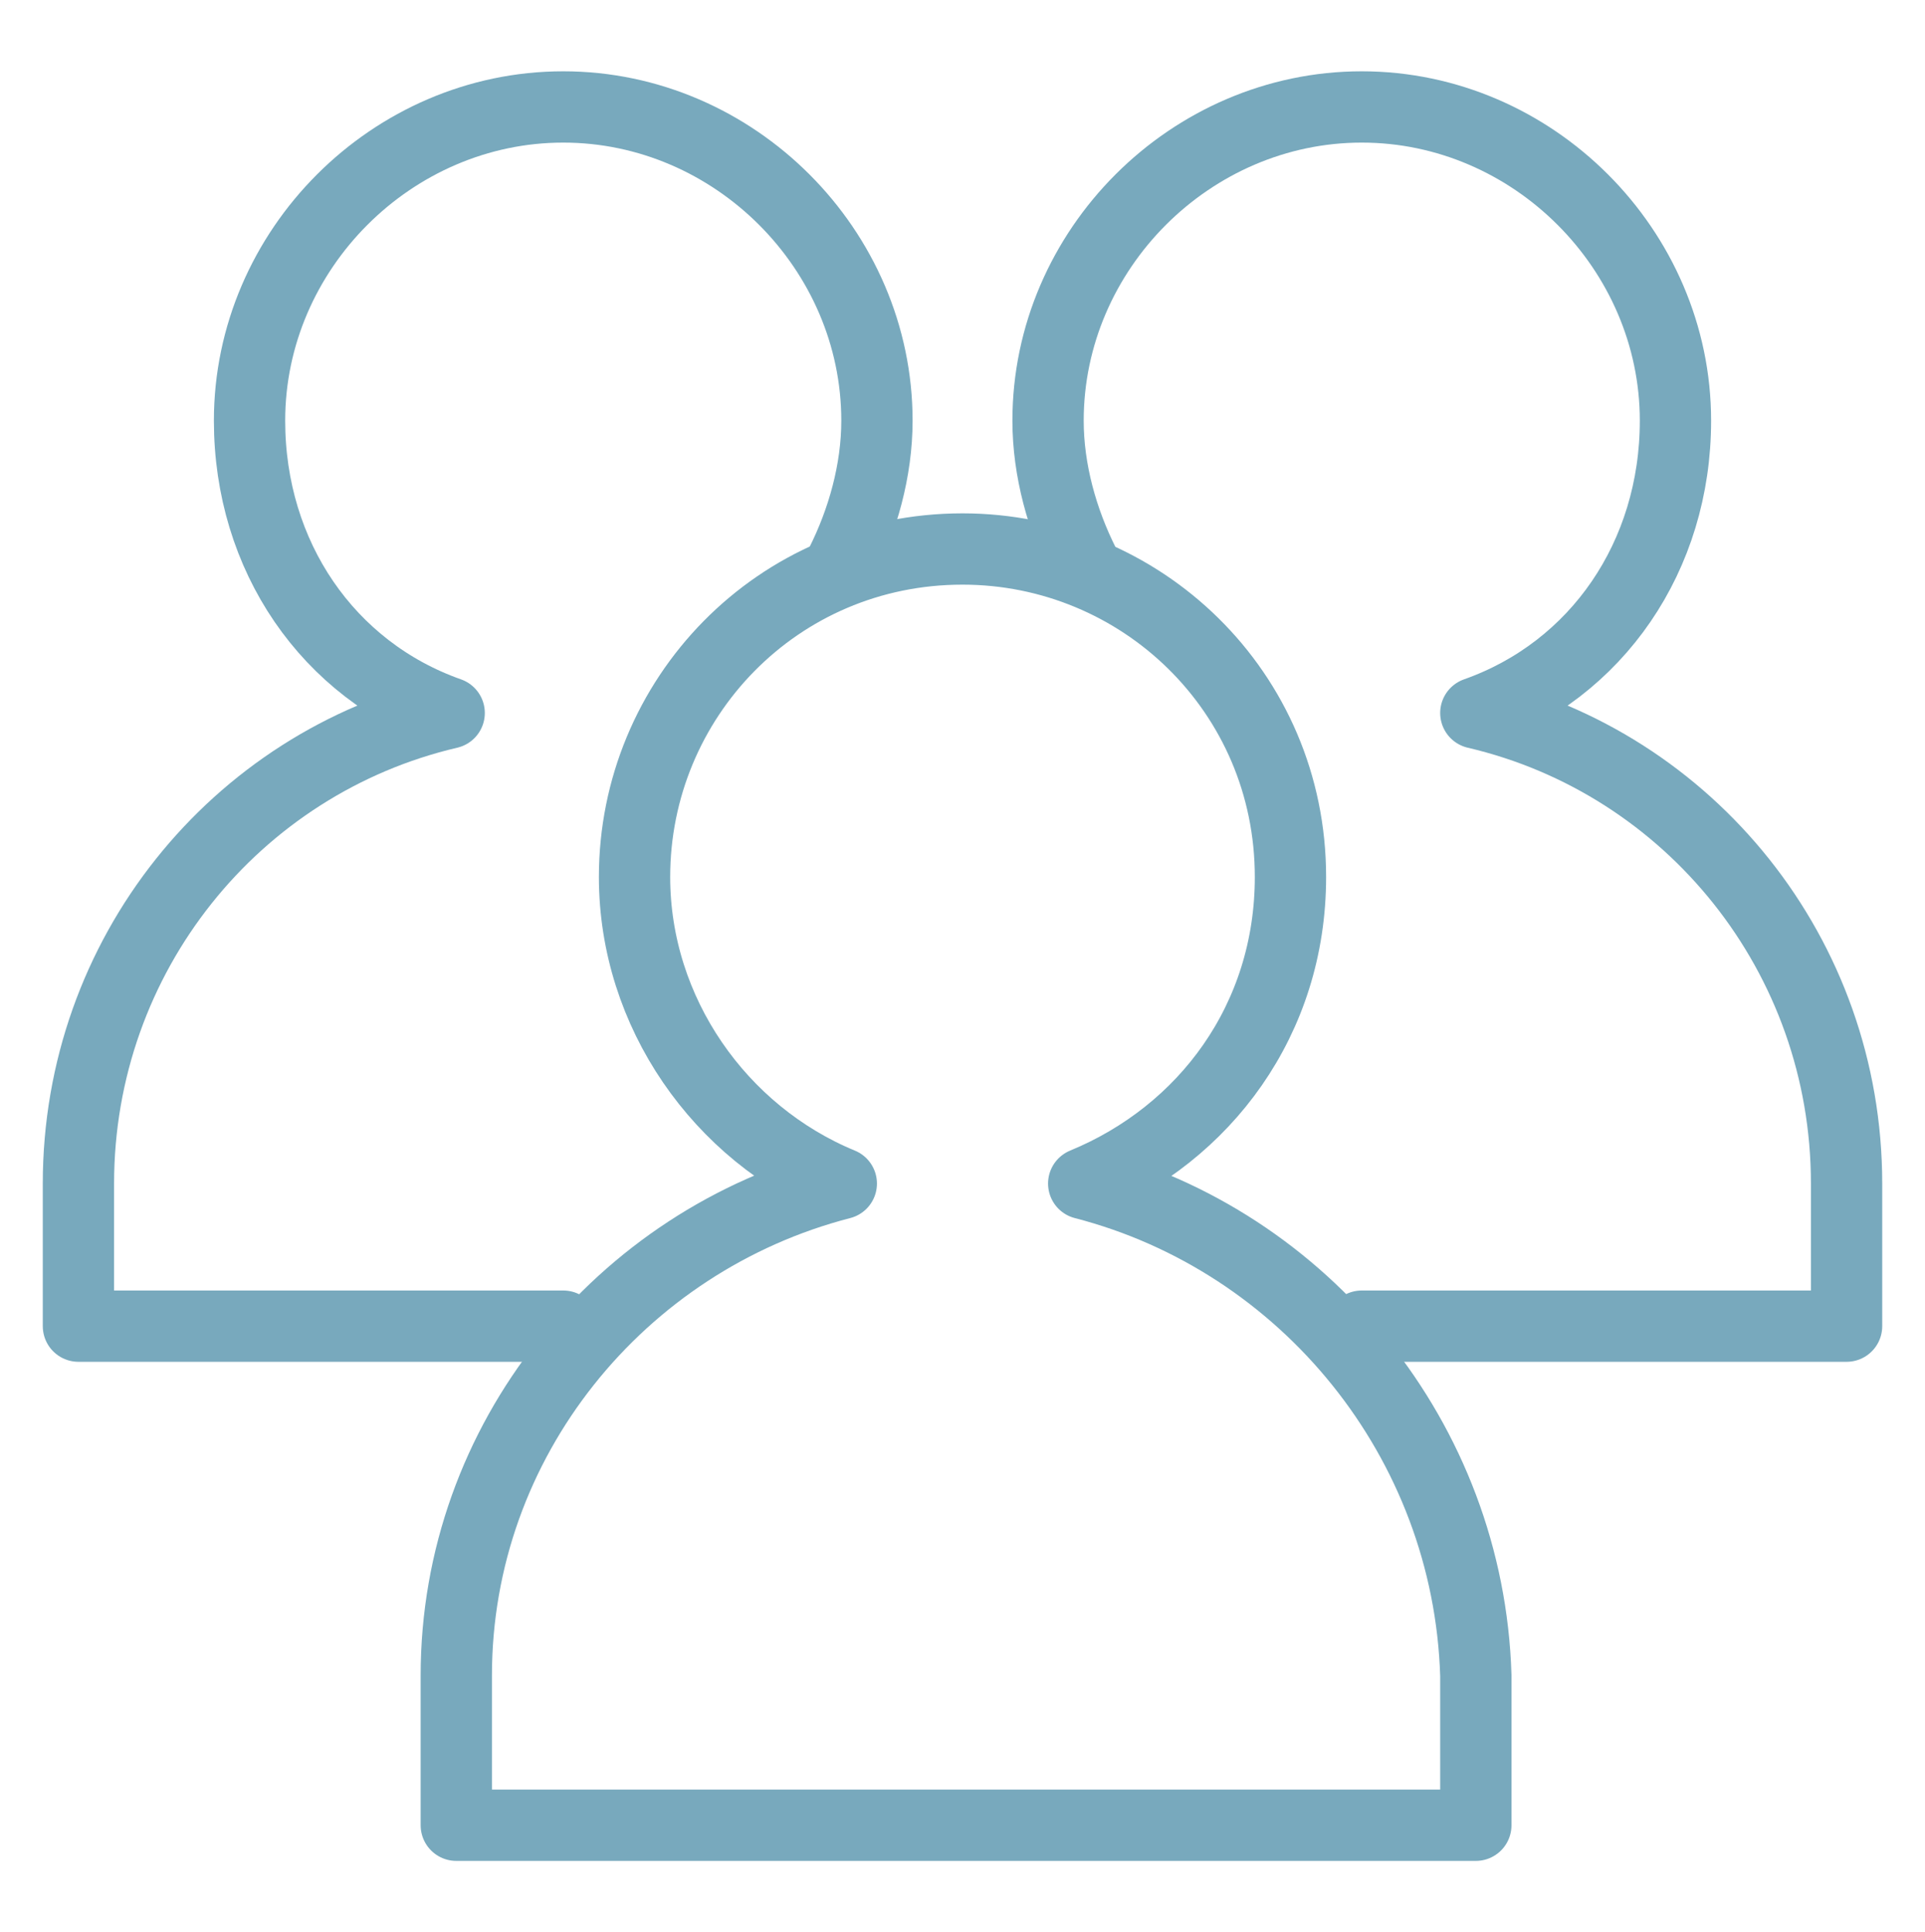
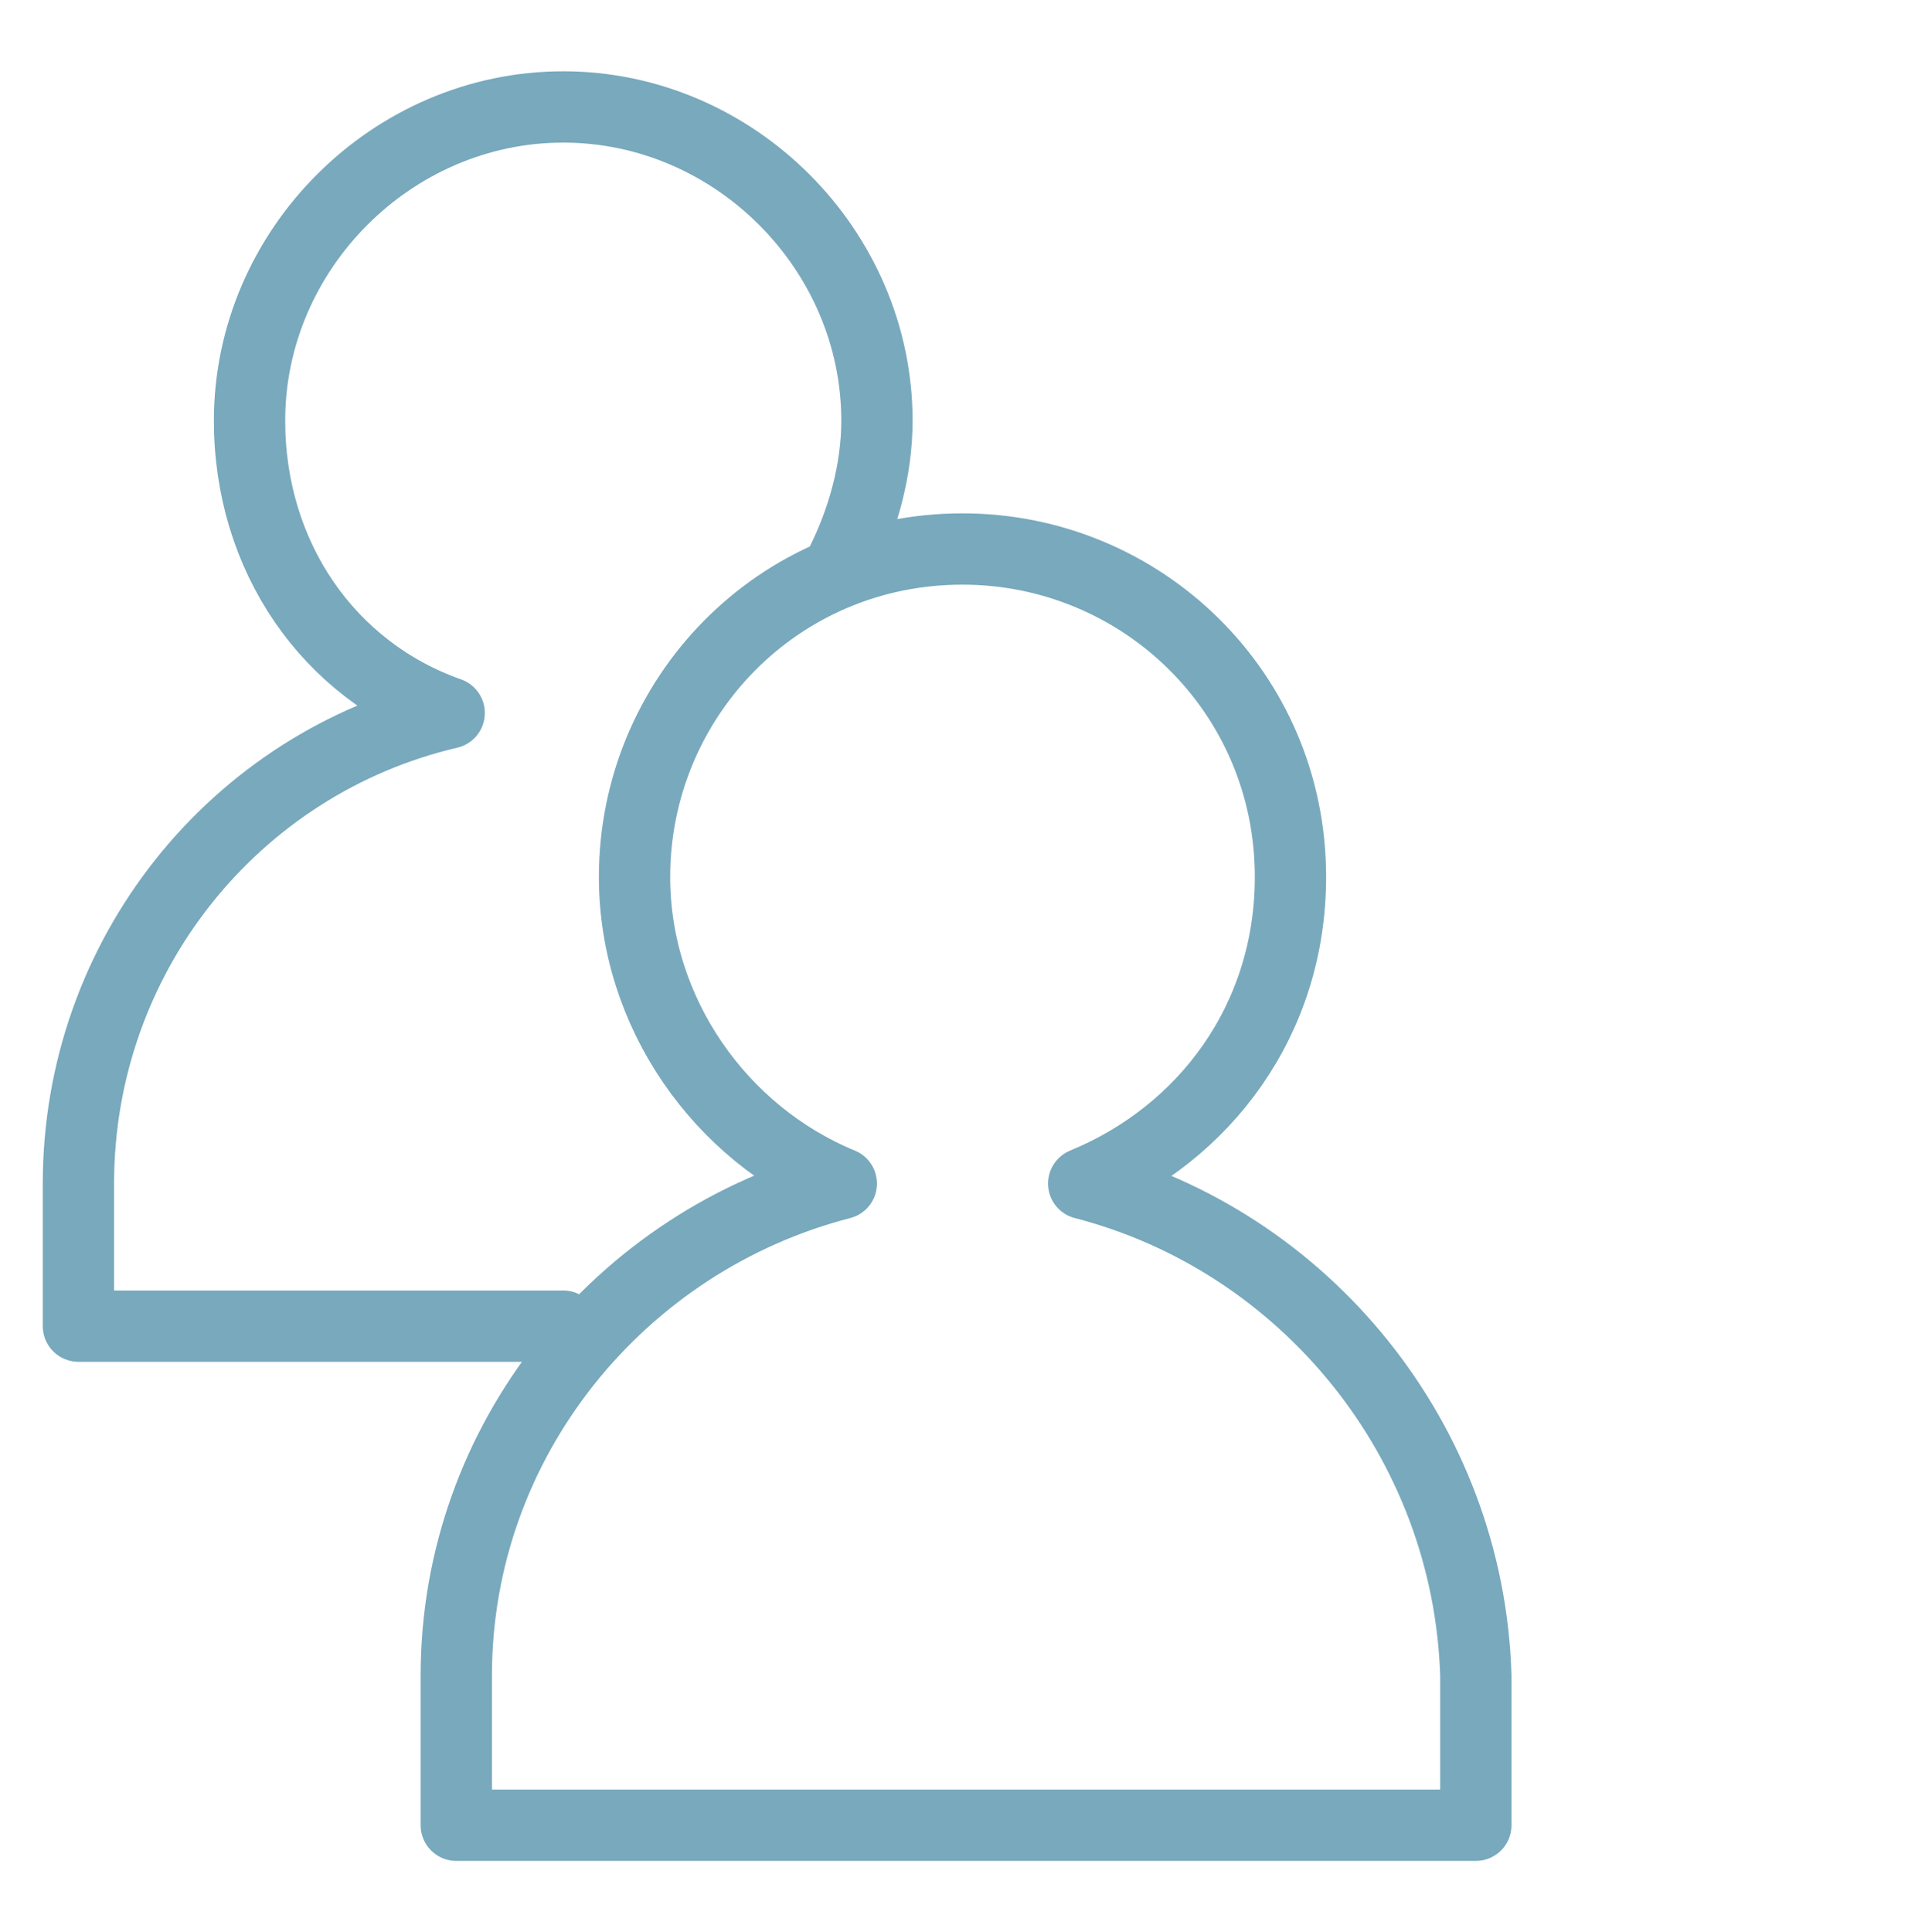
<svg xmlns="http://www.w3.org/2000/svg" version="1.1" id="圖層_1" x="0px" y="0px" width="27px" height="27.1px" viewBox="0 0 27 27.1" style="enable-background:new 0 0 27 27.1;" xml:space="preserve">
  <style type="text/css">
	.st0{fill:none;stroke:#78A9BD;stroke-linecap:round;stroke-linejoin:round;stroke-miterlimit:10;}
</style>
  <g>
    <path class="st0" d="M15.2,16.6c1.7-0.7,2.9-2.3,2.9-4.3c0-2.6-2.1-4.6-4.6-4.6c-2.6,0-4.6,2.1-4.6,4.6c0,1.9,1.2,3.6,2.9,4.3   c-3.1,0.8-5.4,3.6-5.4,6.9v2.1h14.3v-2.1C20.6,20.2,18.3,17.4,15.2,16.6z" />
    <g>
      <path class="st0" d="M11.8,7.9c0.3-0.6,0.5-1.3,0.5-2c0-2.4-2-4.4-4.4-4.4c-2.4,0-4.4,2-4.4,4.4c0,1.9,1.1,3.5,2.8,4.1    c-3,0.7-5.2,3.4-5.2,6.6v2h6.8" />
-       <path class="st0" d="M15.2,7.9c-0.3-0.6-0.5-1.3-0.5-2c0-2.4,2-4.4,4.4-4.4c2.4,0,4.4,2,4.4,4.4c0,1.9-1.1,3.5-2.8,4.1    c3,0.7,5.2,3.4,5.2,6.6v2h-6.8" />
    </g>
  </g>
</svg>